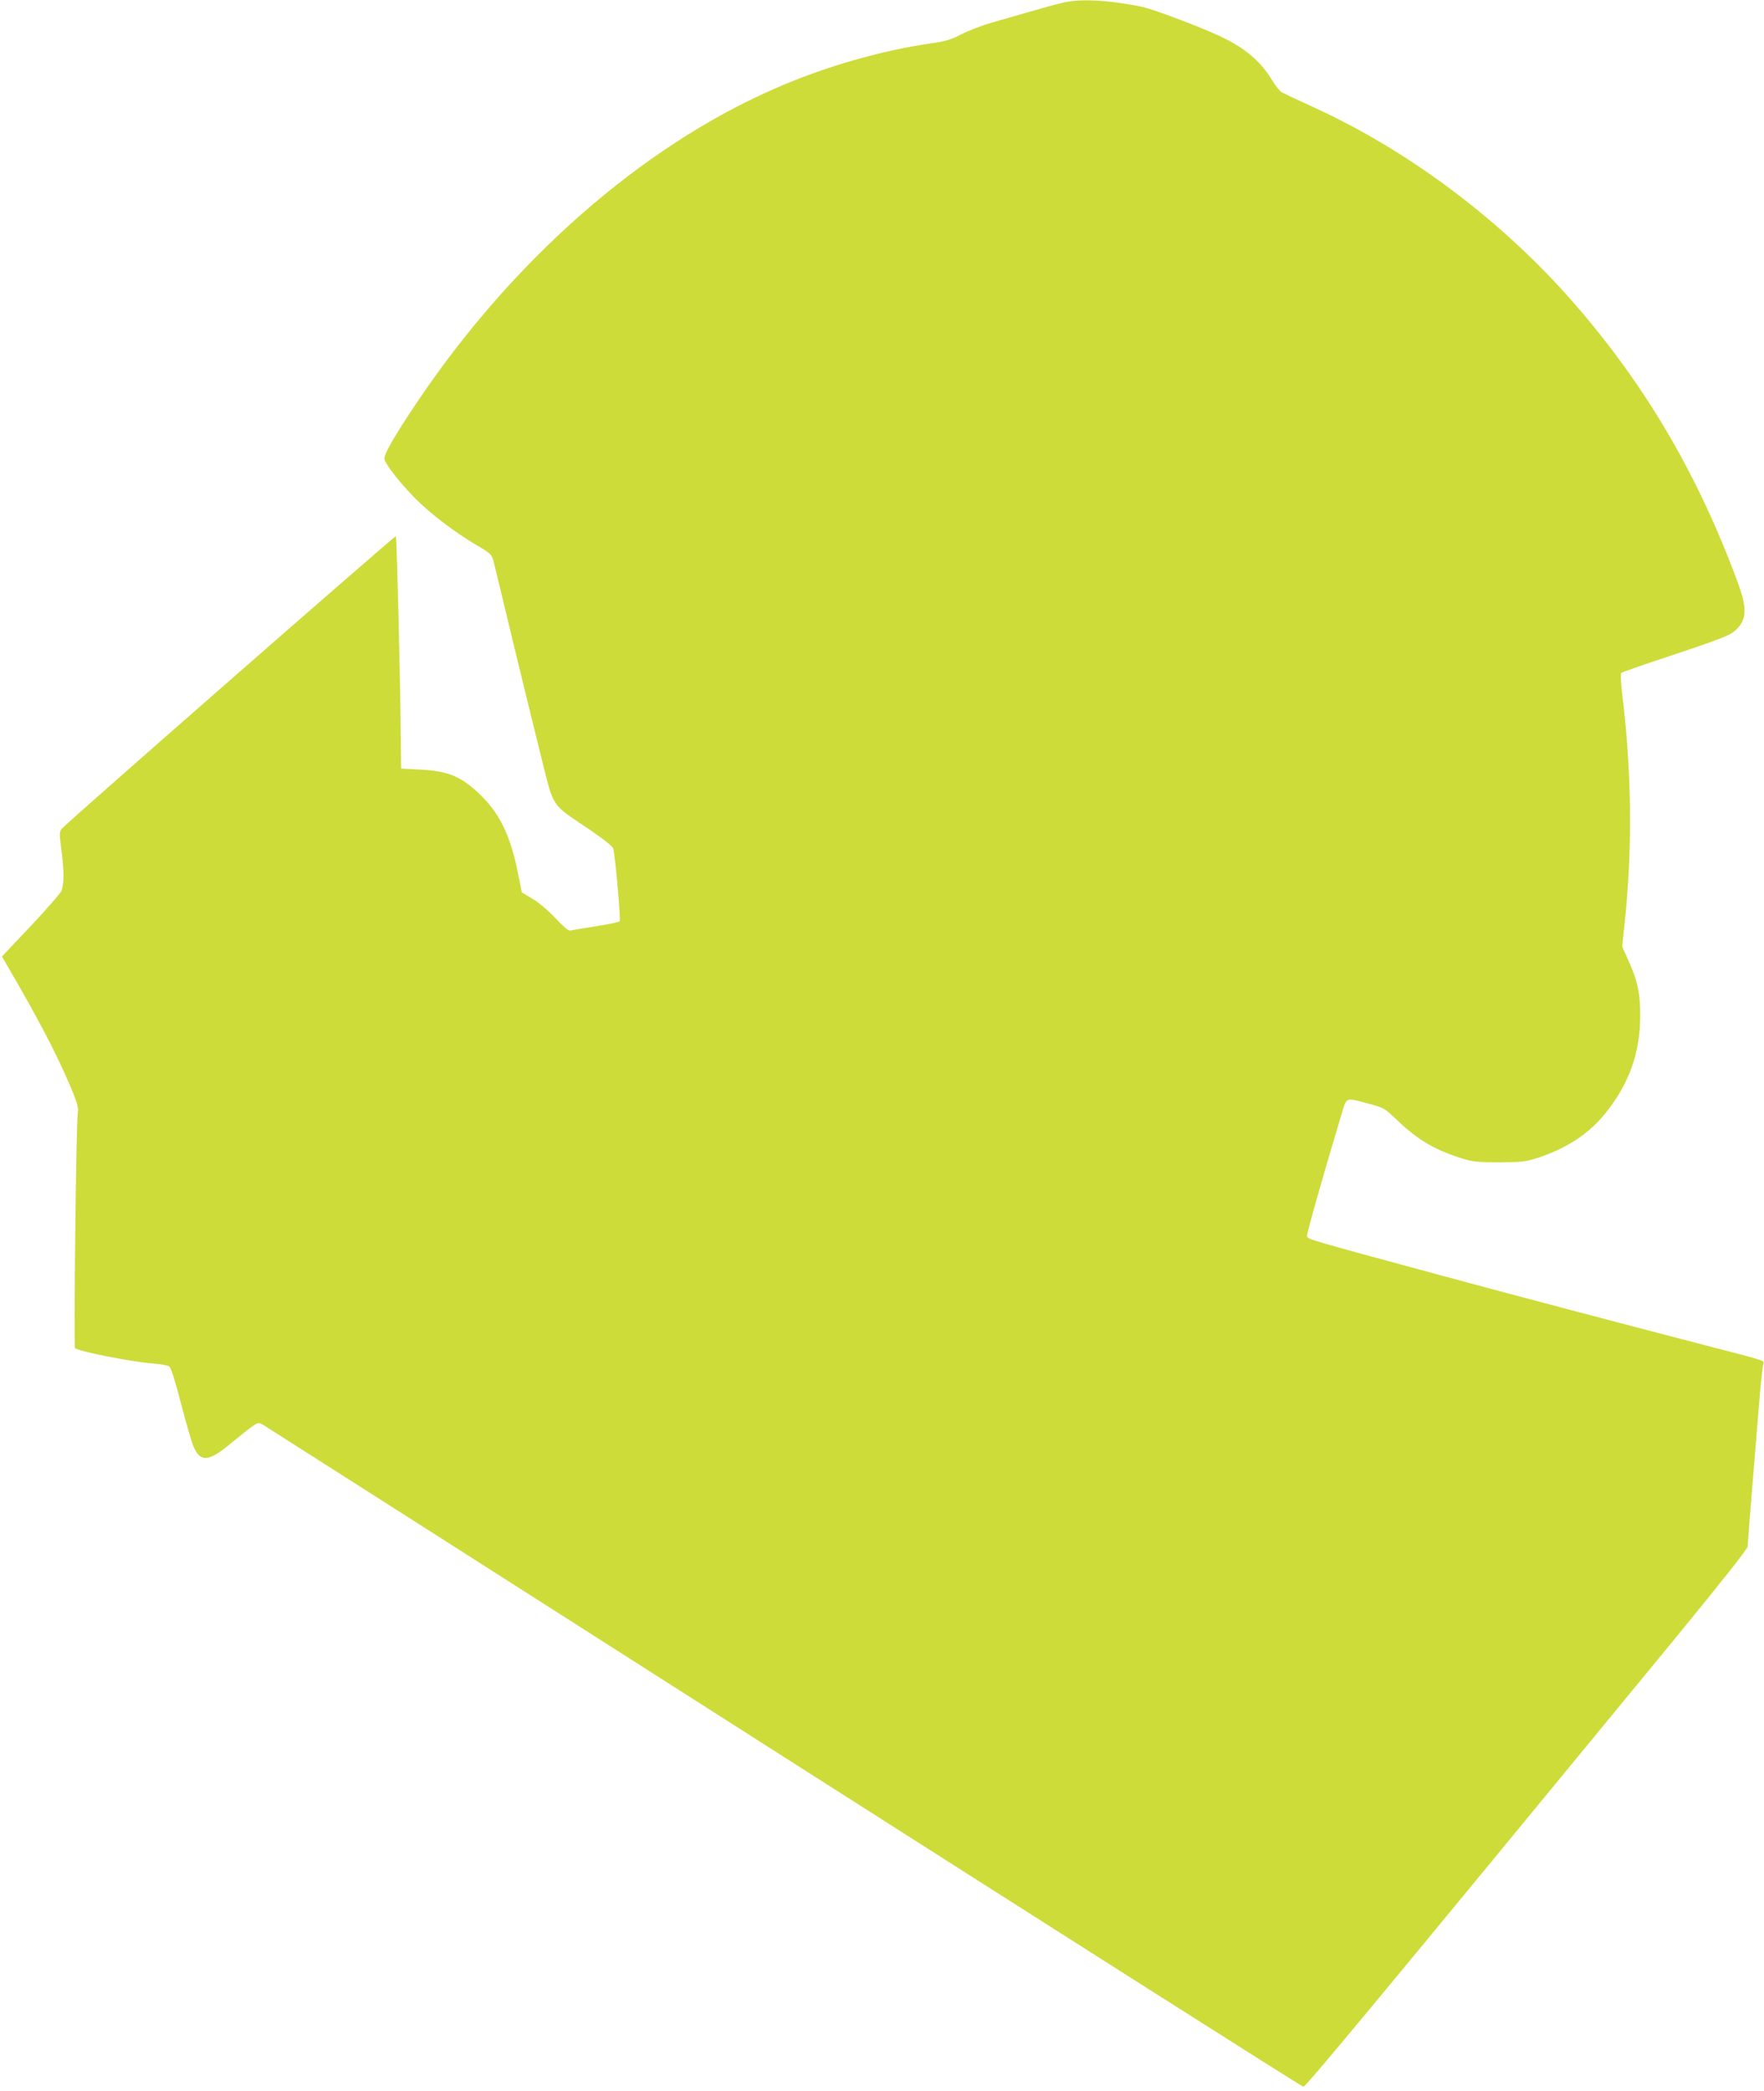
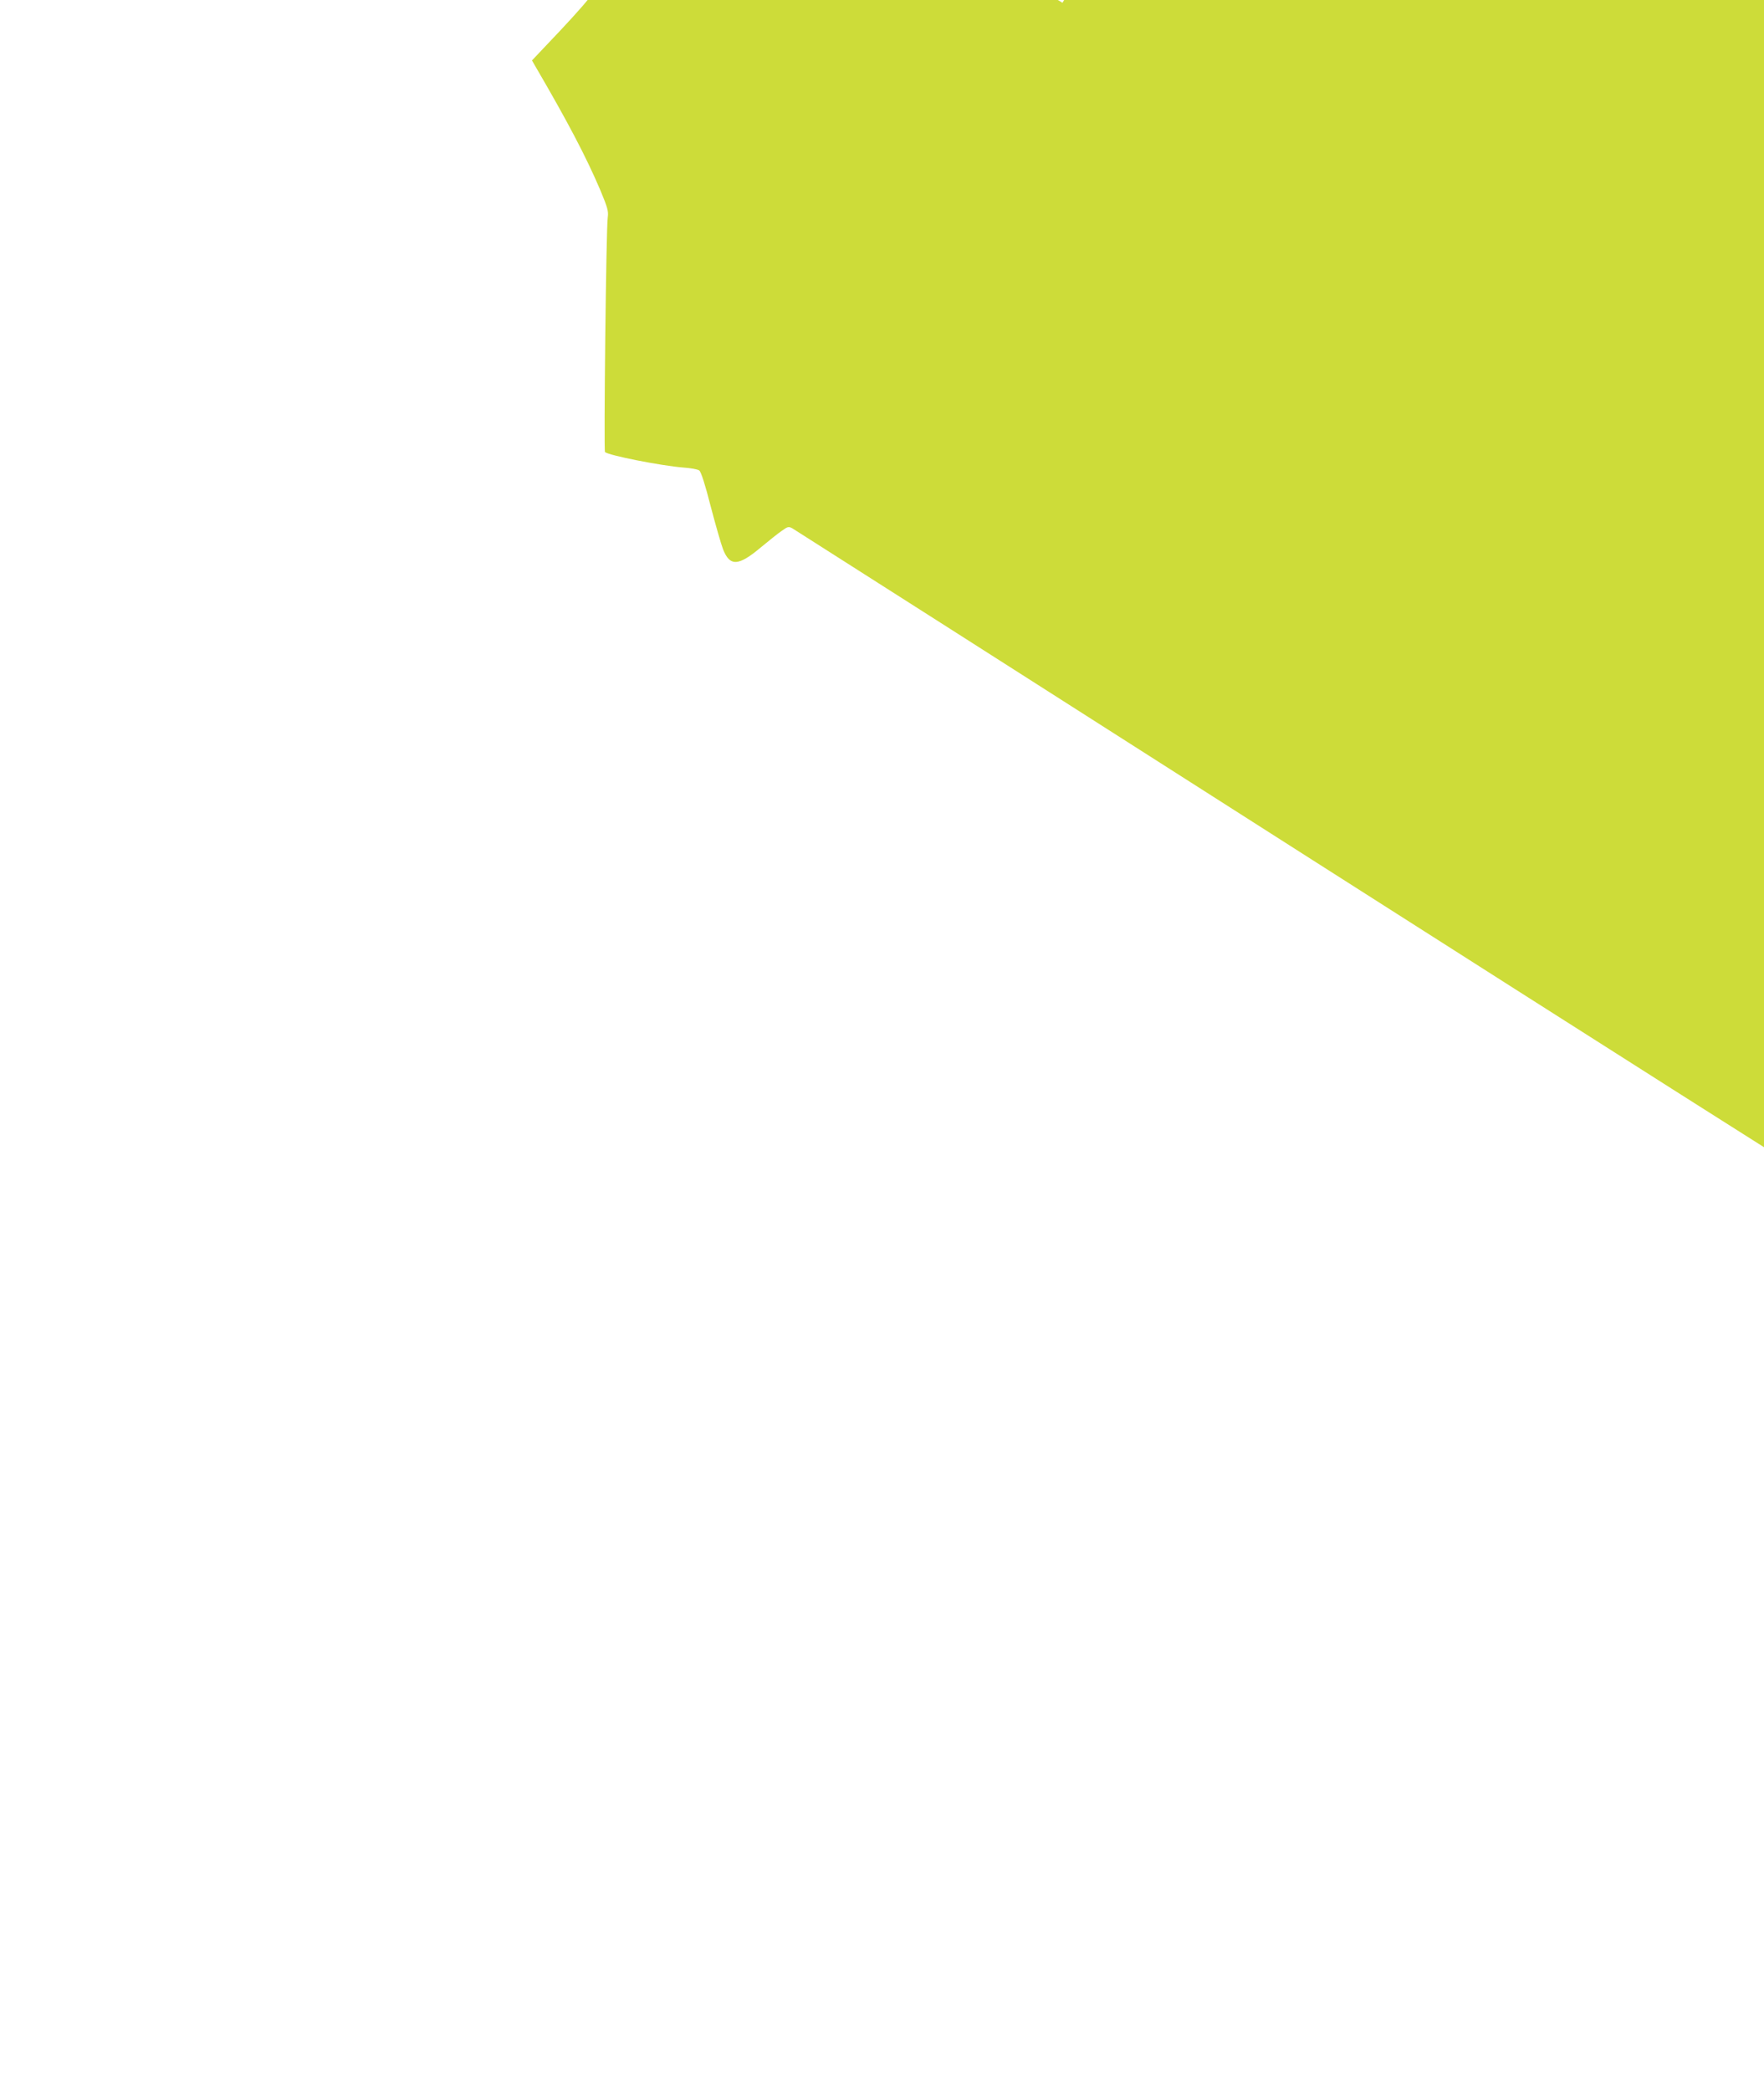
<svg xmlns="http://www.w3.org/2000/svg" version="1.0" width="1080pt" height="1280pt" viewBox="0 0 1080 1280" preserveAspectRatio="xMidYMid meet">
  <g transform="translate(0,1280) scale(0.1,-0.1)" fill="#cddc39" stroke="none">
-     <path d="M6505 12783 c-56 -13 -118 -31 -425 -119 -63 -18 -150 -51 -193 -73 -64 -34 -98 -44 -185 -56 -313 -45 -661 -146 -967 -281 -811 -357 -1593 -1043 -2179 -1912 -148 -221 -209 -328 -202 -354 9 -36 101 -151 190 -241 95 -95 240 -205 372 -283 87 -51 94 -58 105 -97 6 -23 60 -247 120 -497 61 -250 139 -572 175 -715 77 -305 54 -272 290 -431 91 -62 146 -106 149 -119 14 -65 46 -438 39 -445 -5 -5 -70 -18 -144 -30 -74 -11 -143 -23 -154 -26 -13 -5 -37 14 -95 75 -44 47 -103 97 -141 119 l-65 39 -26 129 c-46 225 -113 360 -235 475 -113 107 -191 139 -359 148 l-119 6 -3 250 c-2 288 -24 1168 -29 1173 -4 6 -2026 -1764 -2046 -1791 -15 -20 -15 -31 -3 -122 18 -131 18 -218 1 -258 -8 -18 -93 -115 -189 -217 l-175 -185 26 -45 c193 -331 305 -544 392 -748 45 -108 51 -129 46 -167 -10 -60 -25 -1428 -17 -1437 18 -20 342 -84 479 -95 45 -3 90 -11 98 -18 11 -7 37 -89 70 -219 30 -114 64 -233 76 -264 42 -106 94 -103 231 12 49 41 107 87 129 102 38 27 42 27 67 13 14 -8 1450 -924 3190 -2034 1741 -1110 3172 -2019 3181 -2019 15 -1 475 554 2278 2747 286 349 442 546 442 560 0 21 42 538 74 922 8 94 18 180 21 192 8 26 31 18 -355 118 -585 152 -1127 295 -1645 435 -793 215 -790 214 -793 233 -3 13 107 399 214 755 29 96 22 94 162 56 95 -25 97 -26 177 -102 125 -120 229 -181 395 -233 66 -21 95 -24 230 -24 143 1 162 3 240 29 178 59 312 149 414 277 141 178 208 366 208 589 1 137 -17 220 -72 340 l-38 85 13 125 c50 458 46 935 -11 1403 -10 82 -13 142 -8 147 5 5 110 42 234 83 377 125 432 147 467 180 68 64 71 131 14 287 -242 658 -562 1205 -999 1708 -441 508 -1014 939 -1607 1209 -88 40 -171 79 -184 86 -13 6 -42 41 -63 77 -70 116 -169 199 -320 269 -122 58 -415 167 -478 180 -212 42 -377 50 -485 24z" />
+     <path d="M6505 12783 l-65 39 -26 129 c-46 225 -113 360 -235 475 -113 107 -191 139 -359 148 l-119 6 -3 250 c-2 288 -24 1168 -29 1173 -4 6 -2026 -1764 -2046 -1791 -15 -20 -15 -31 -3 -122 18 -131 18 -218 1 -258 -8 -18 -93 -115 -189 -217 l-175 -185 26 -45 c193 -331 305 -544 392 -748 45 -108 51 -129 46 -167 -10 -60 -25 -1428 -17 -1437 18 -20 342 -84 479 -95 45 -3 90 -11 98 -18 11 -7 37 -89 70 -219 30 -114 64 -233 76 -264 42 -106 94 -103 231 12 49 41 107 87 129 102 38 27 42 27 67 13 14 -8 1450 -924 3190 -2034 1741 -1110 3172 -2019 3181 -2019 15 -1 475 554 2278 2747 286 349 442 546 442 560 0 21 42 538 74 922 8 94 18 180 21 192 8 26 31 18 -355 118 -585 152 -1127 295 -1645 435 -793 215 -790 214 -793 233 -3 13 107 399 214 755 29 96 22 94 162 56 95 -25 97 -26 177 -102 125 -120 229 -181 395 -233 66 -21 95 -24 230 -24 143 1 162 3 240 29 178 59 312 149 414 277 141 178 208 366 208 589 1 137 -17 220 -72 340 l-38 85 13 125 c50 458 46 935 -11 1403 -10 82 -13 142 -8 147 5 5 110 42 234 83 377 125 432 147 467 180 68 64 71 131 14 287 -242 658 -562 1205 -999 1708 -441 508 -1014 939 -1607 1209 -88 40 -171 79 -184 86 -13 6 -42 41 -63 77 -70 116 -169 199 -320 269 -122 58 -415 167 -478 180 -212 42 -377 50 -485 24z" />
  </g>
</svg>